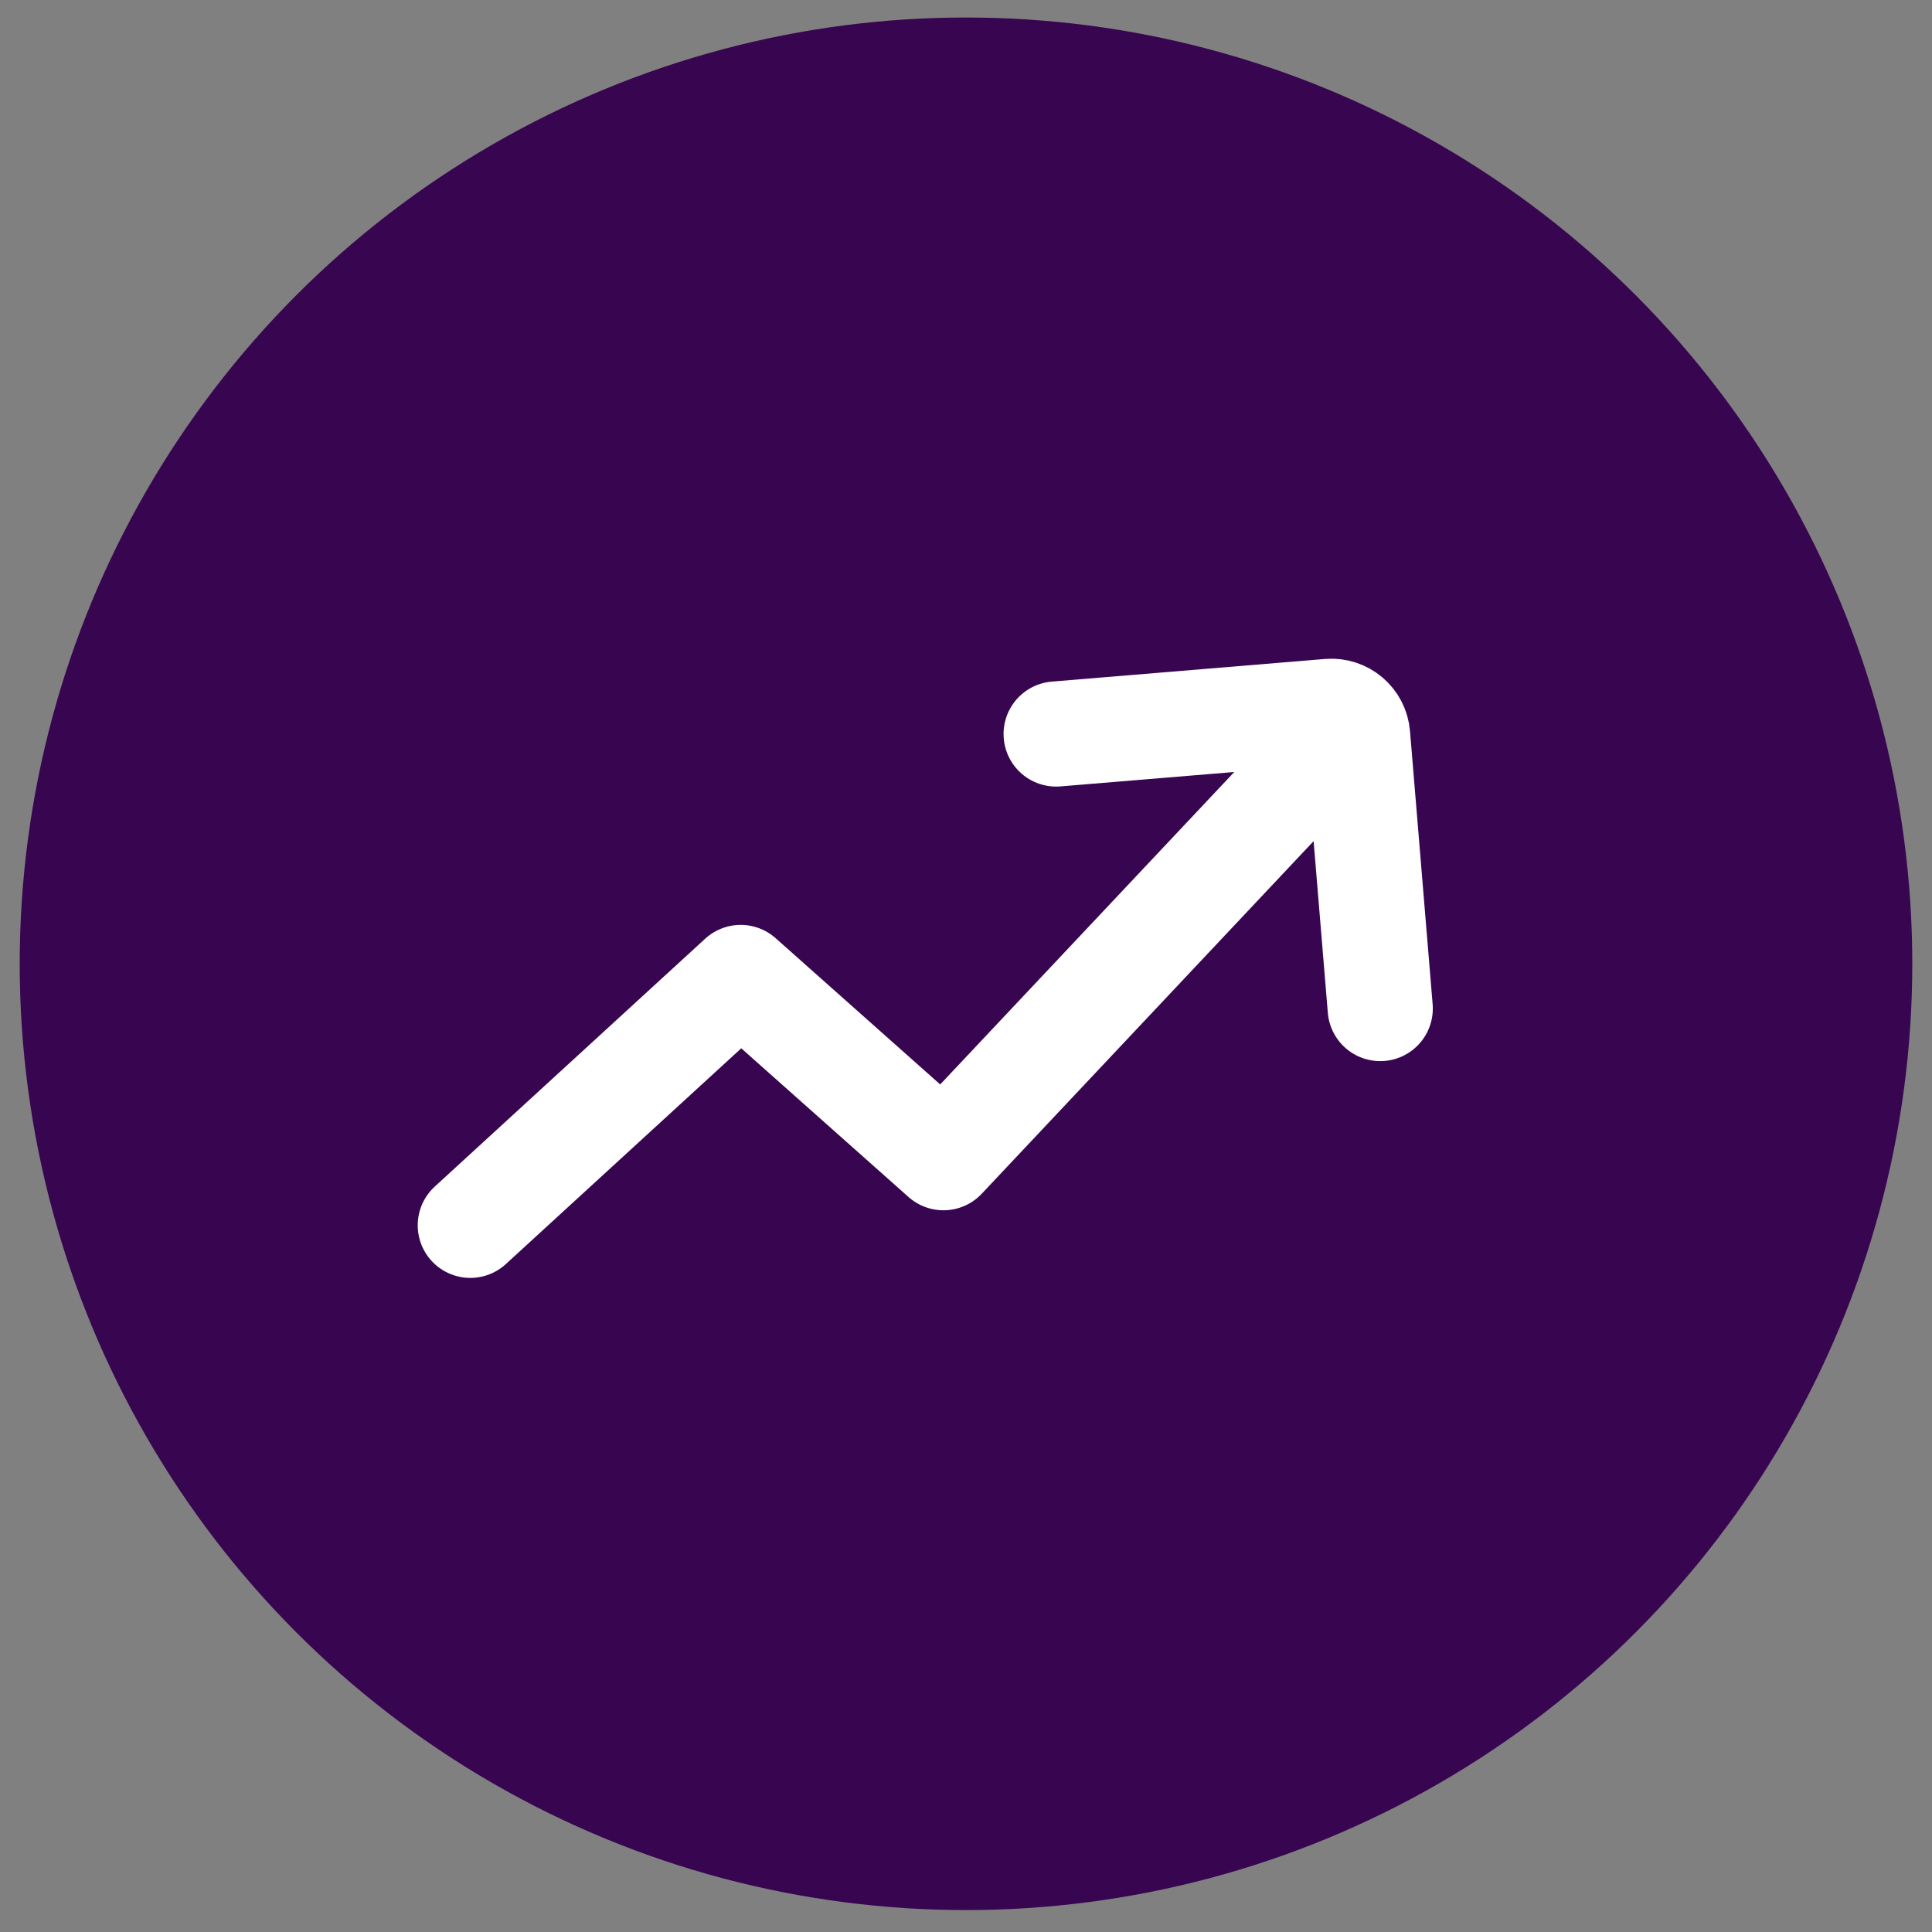
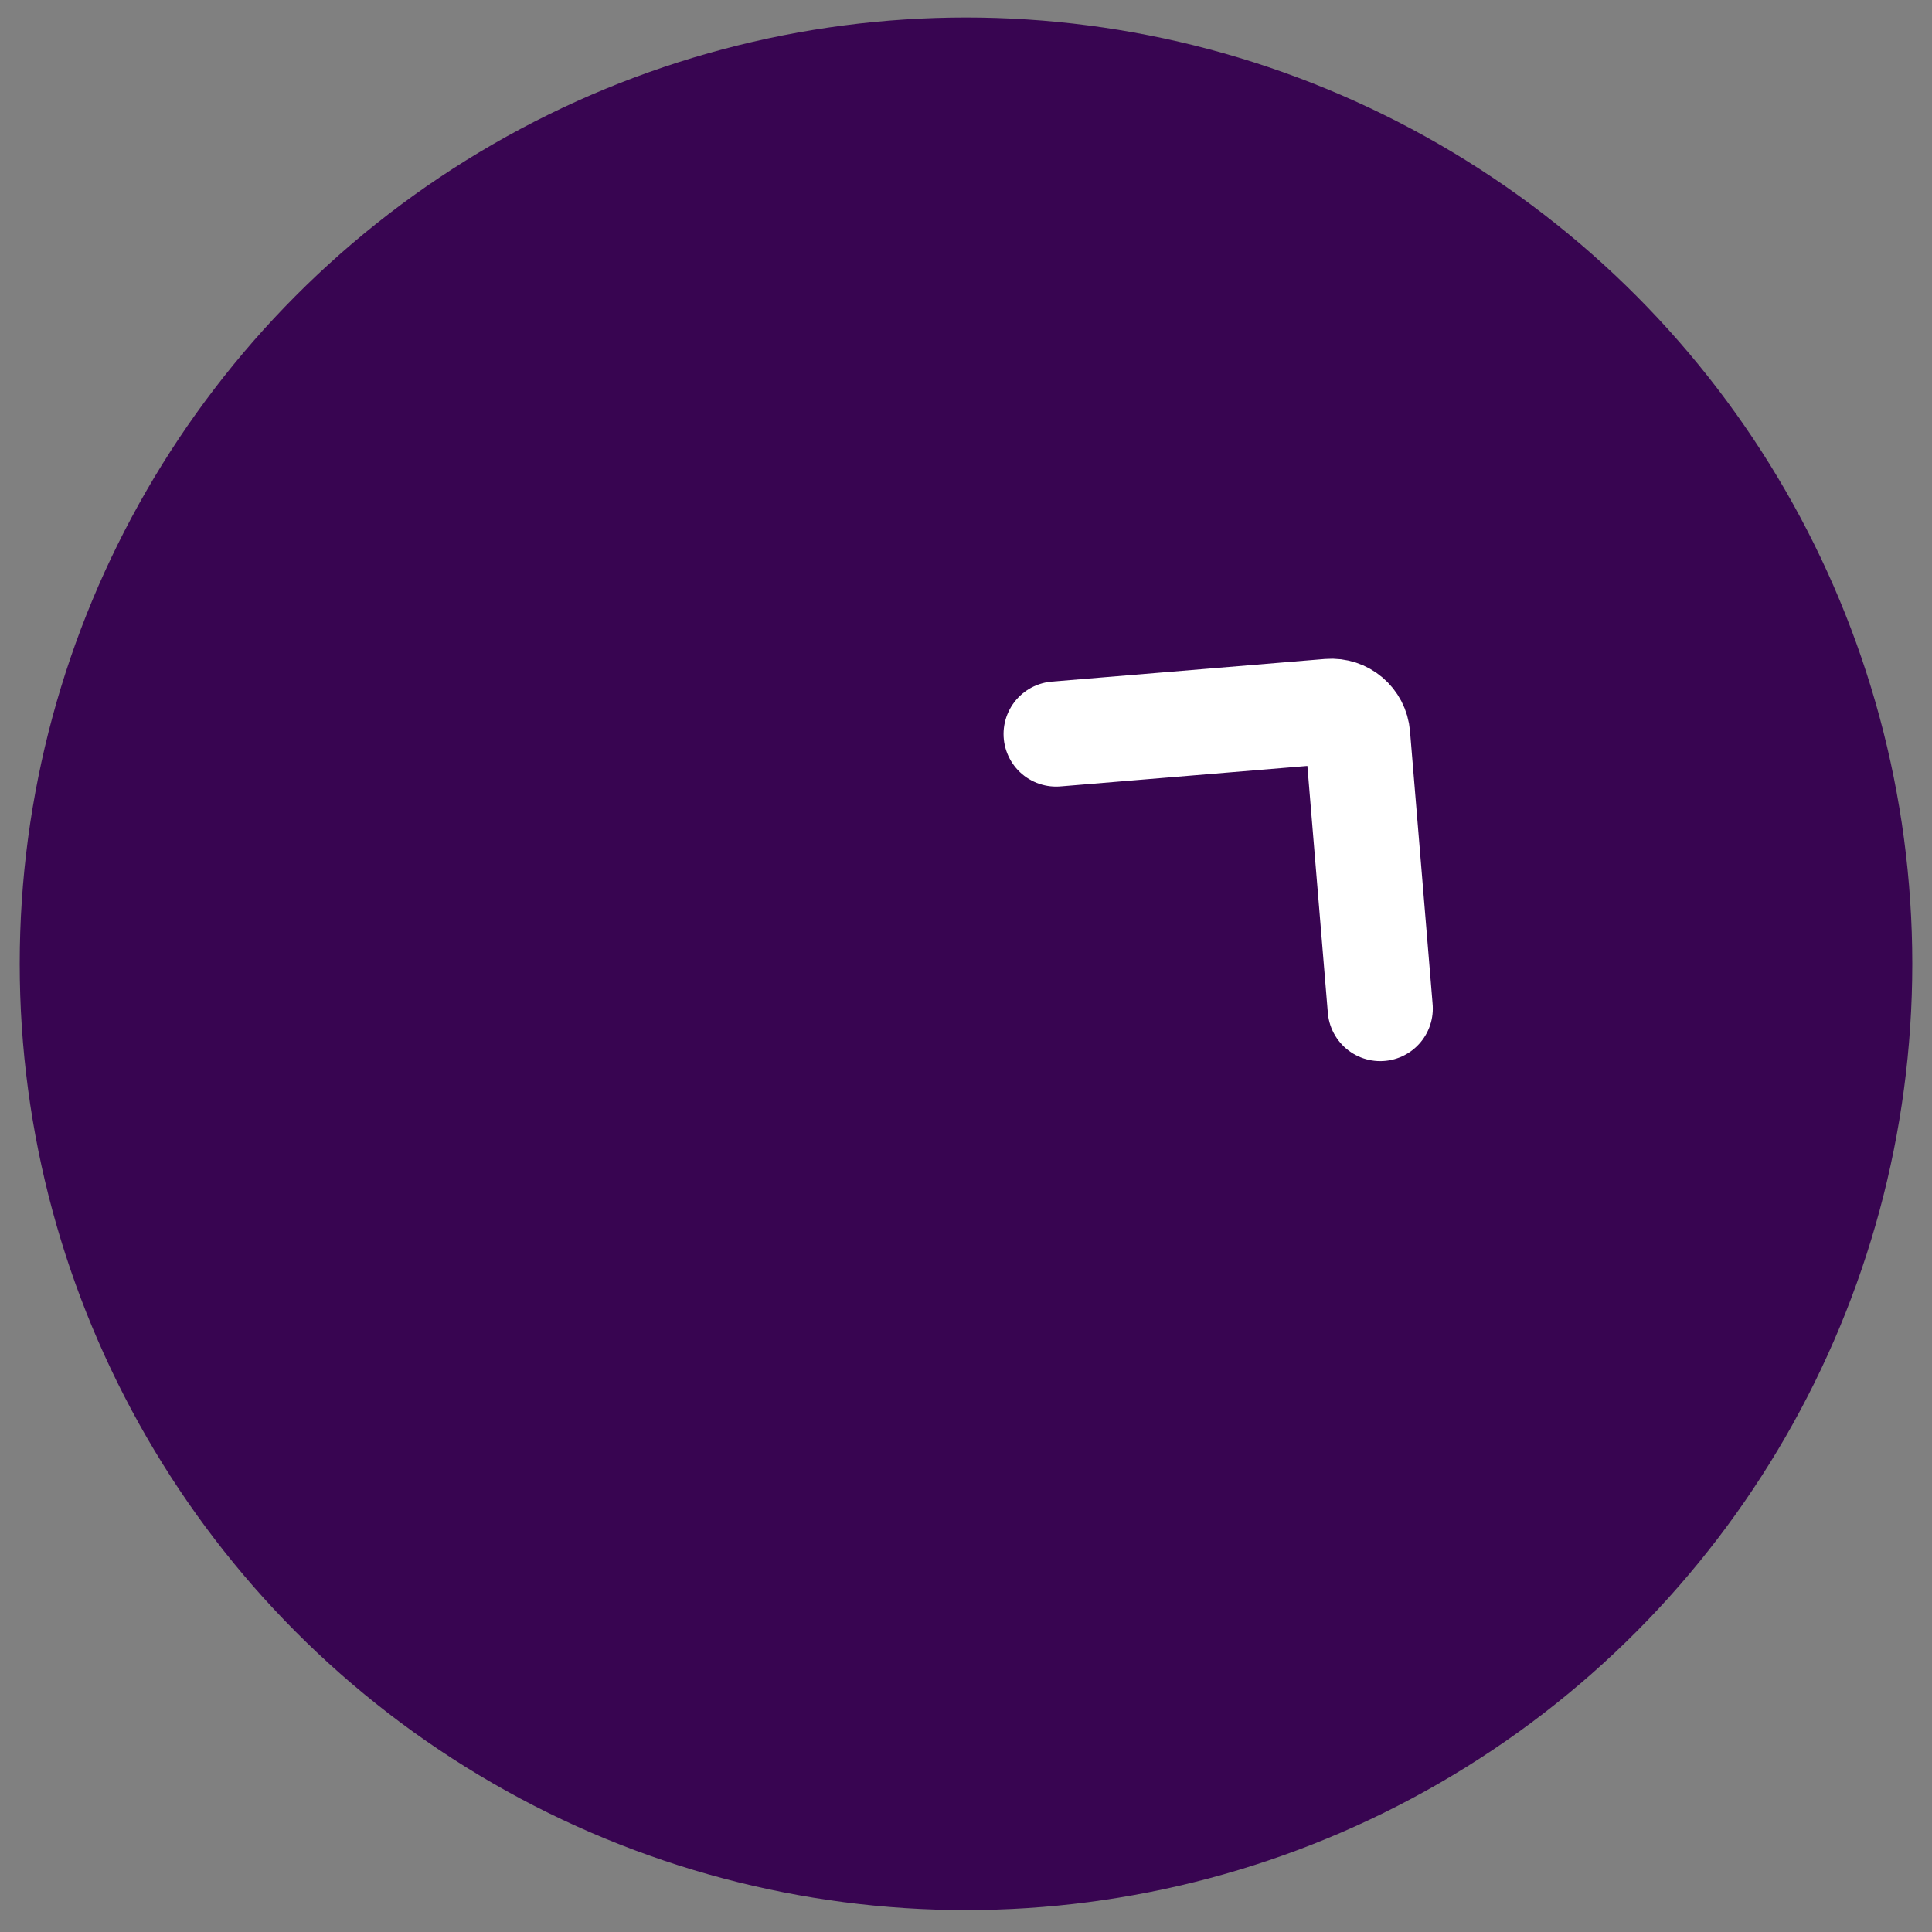
<svg xmlns="http://www.w3.org/2000/svg" width="49" height="49" viewBox="0 0 49 49" fill="none">
  <rect x="0" y="0" width="49" height="49" fill="#808080" stroke="none" />
  <circle cx="24.5" cy="24.444" r="24" fill="#380551" />
-   <path d="M11.928 31.077L18.786 24.791L23.928 29.362L33.071 19.648" stroke="white" stroke-width="2.667" stroke-linecap="round" stroke-linejoin="round" />
  <path d="M35.006 25.579L34.432 18.652C34.402 18.285 34.08 18.012 33.713 18.042L26.786 18.616" stroke="white" stroke-width="2.667" stroke-linecap="round" />
</svg>